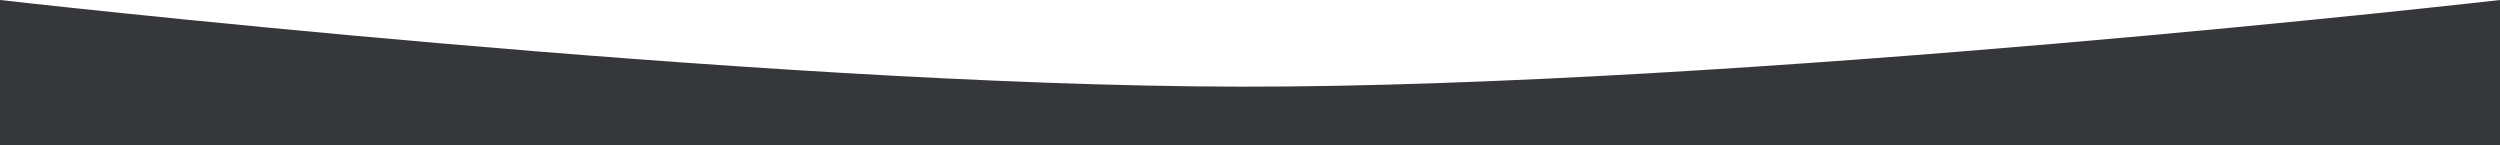
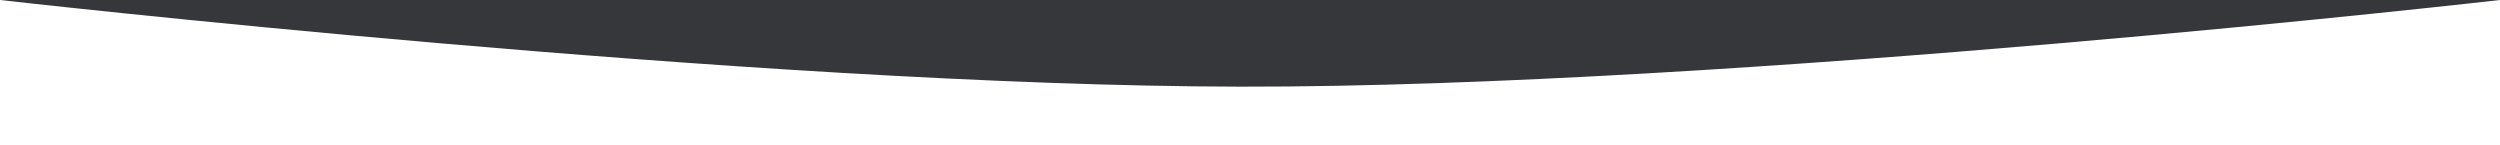
<svg xmlns="http://www.w3.org/2000/svg" width="482" height="28" viewBox="0 0 482 28" fill="none">
-   <path d="M0 0C0 0 145.119 16.568 239.159 16.709C334.628 16.852 482 0 482 0V28H0V0Z" fill="#36373B" />
+   <path d="M0 0C0 0 145.119 16.568 239.159 16.709C334.628 16.852 482 0 482 0V28V0Z" fill="#36373B" />
</svg>